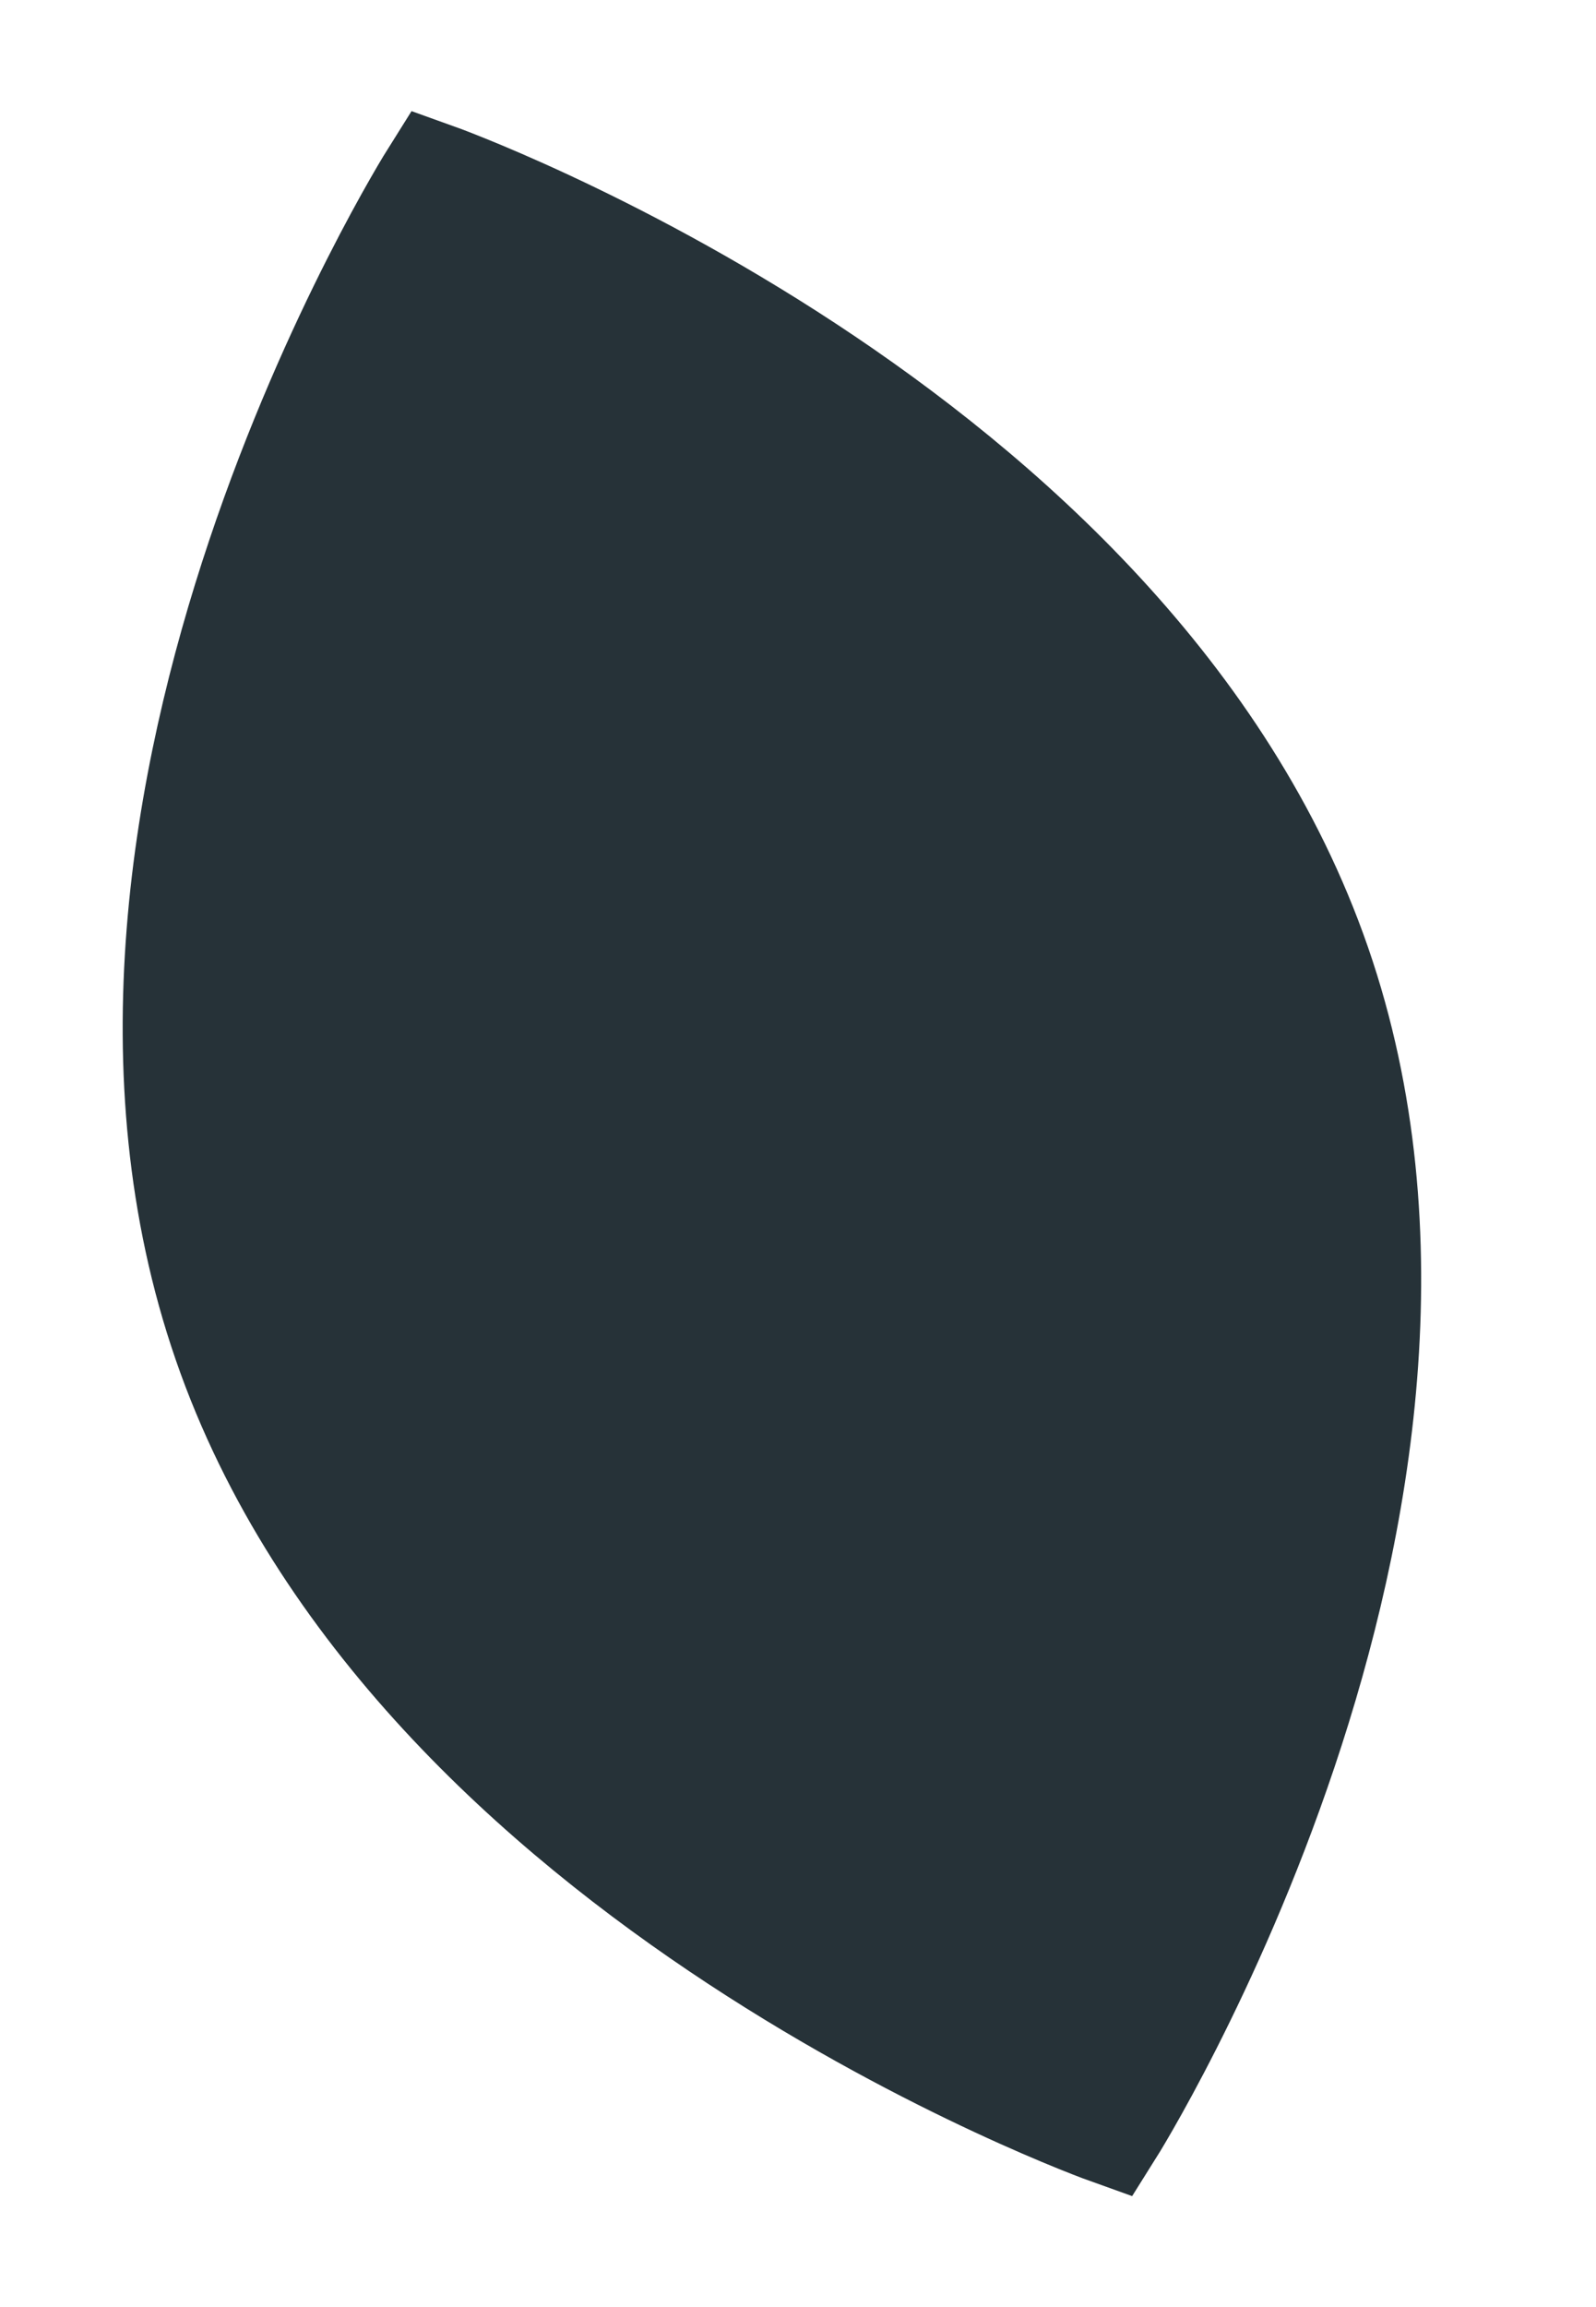
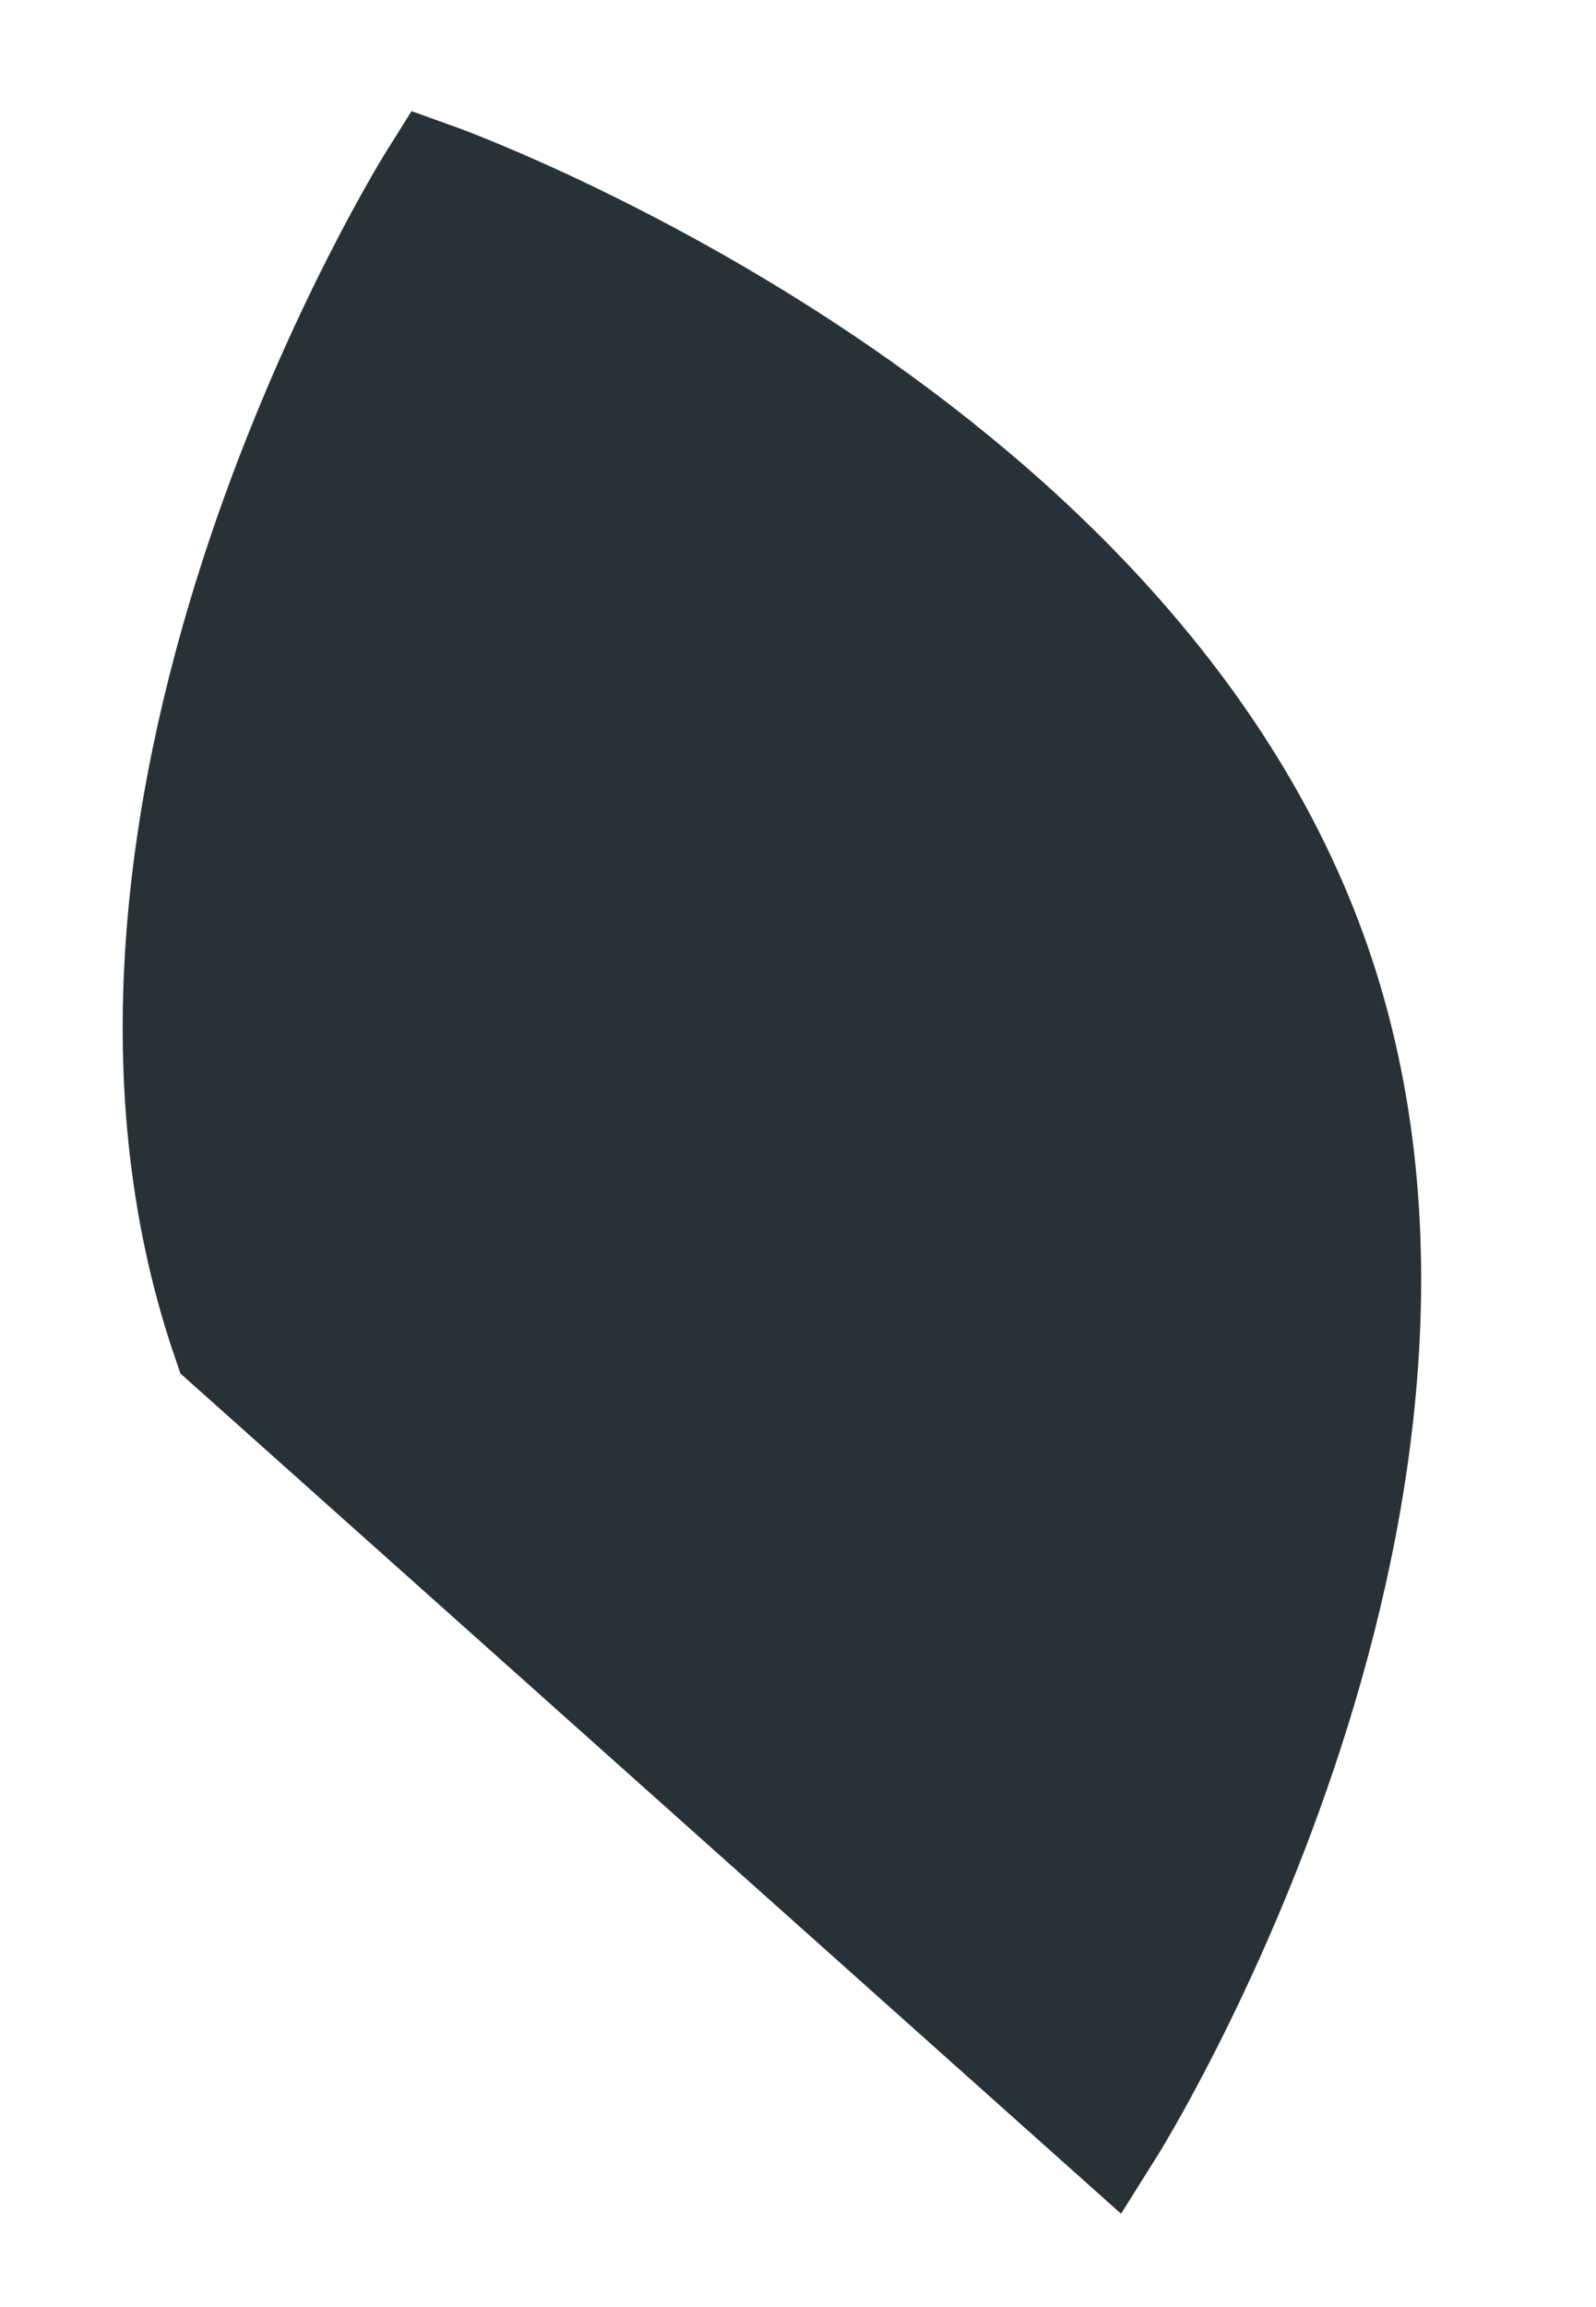
<svg xmlns="http://www.w3.org/2000/svg" fill="none" height="100%" overflow="visible" preserveAspectRatio="none" style="display: block;" viewBox="0 0 9 13" width="100%">
-   <path d="M1.283 7.563C0.232 4.525 2.45 1 2.45 1C2.45 1 6.372 2.401 7.423 5.439C8.474 8.476 6.255 12.001 6.255 12.001C6.255 12.001 2.333 10.6 1.283 7.563Z" fill="#263238" id="Vector" stroke="#263238" stroke-miterlimit="10" stroke-width="0.617" />
+   <path d="M1.283 7.563C0.232 4.525 2.45 1 2.45 1C2.45 1 6.372 2.401 7.423 5.439C8.474 8.476 6.255 12.001 6.255 12.001Z" fill="#263238" id="Vector" stroke="#263238" stroke-miterlimit="10" stroke-width="0.617" />
</svg>